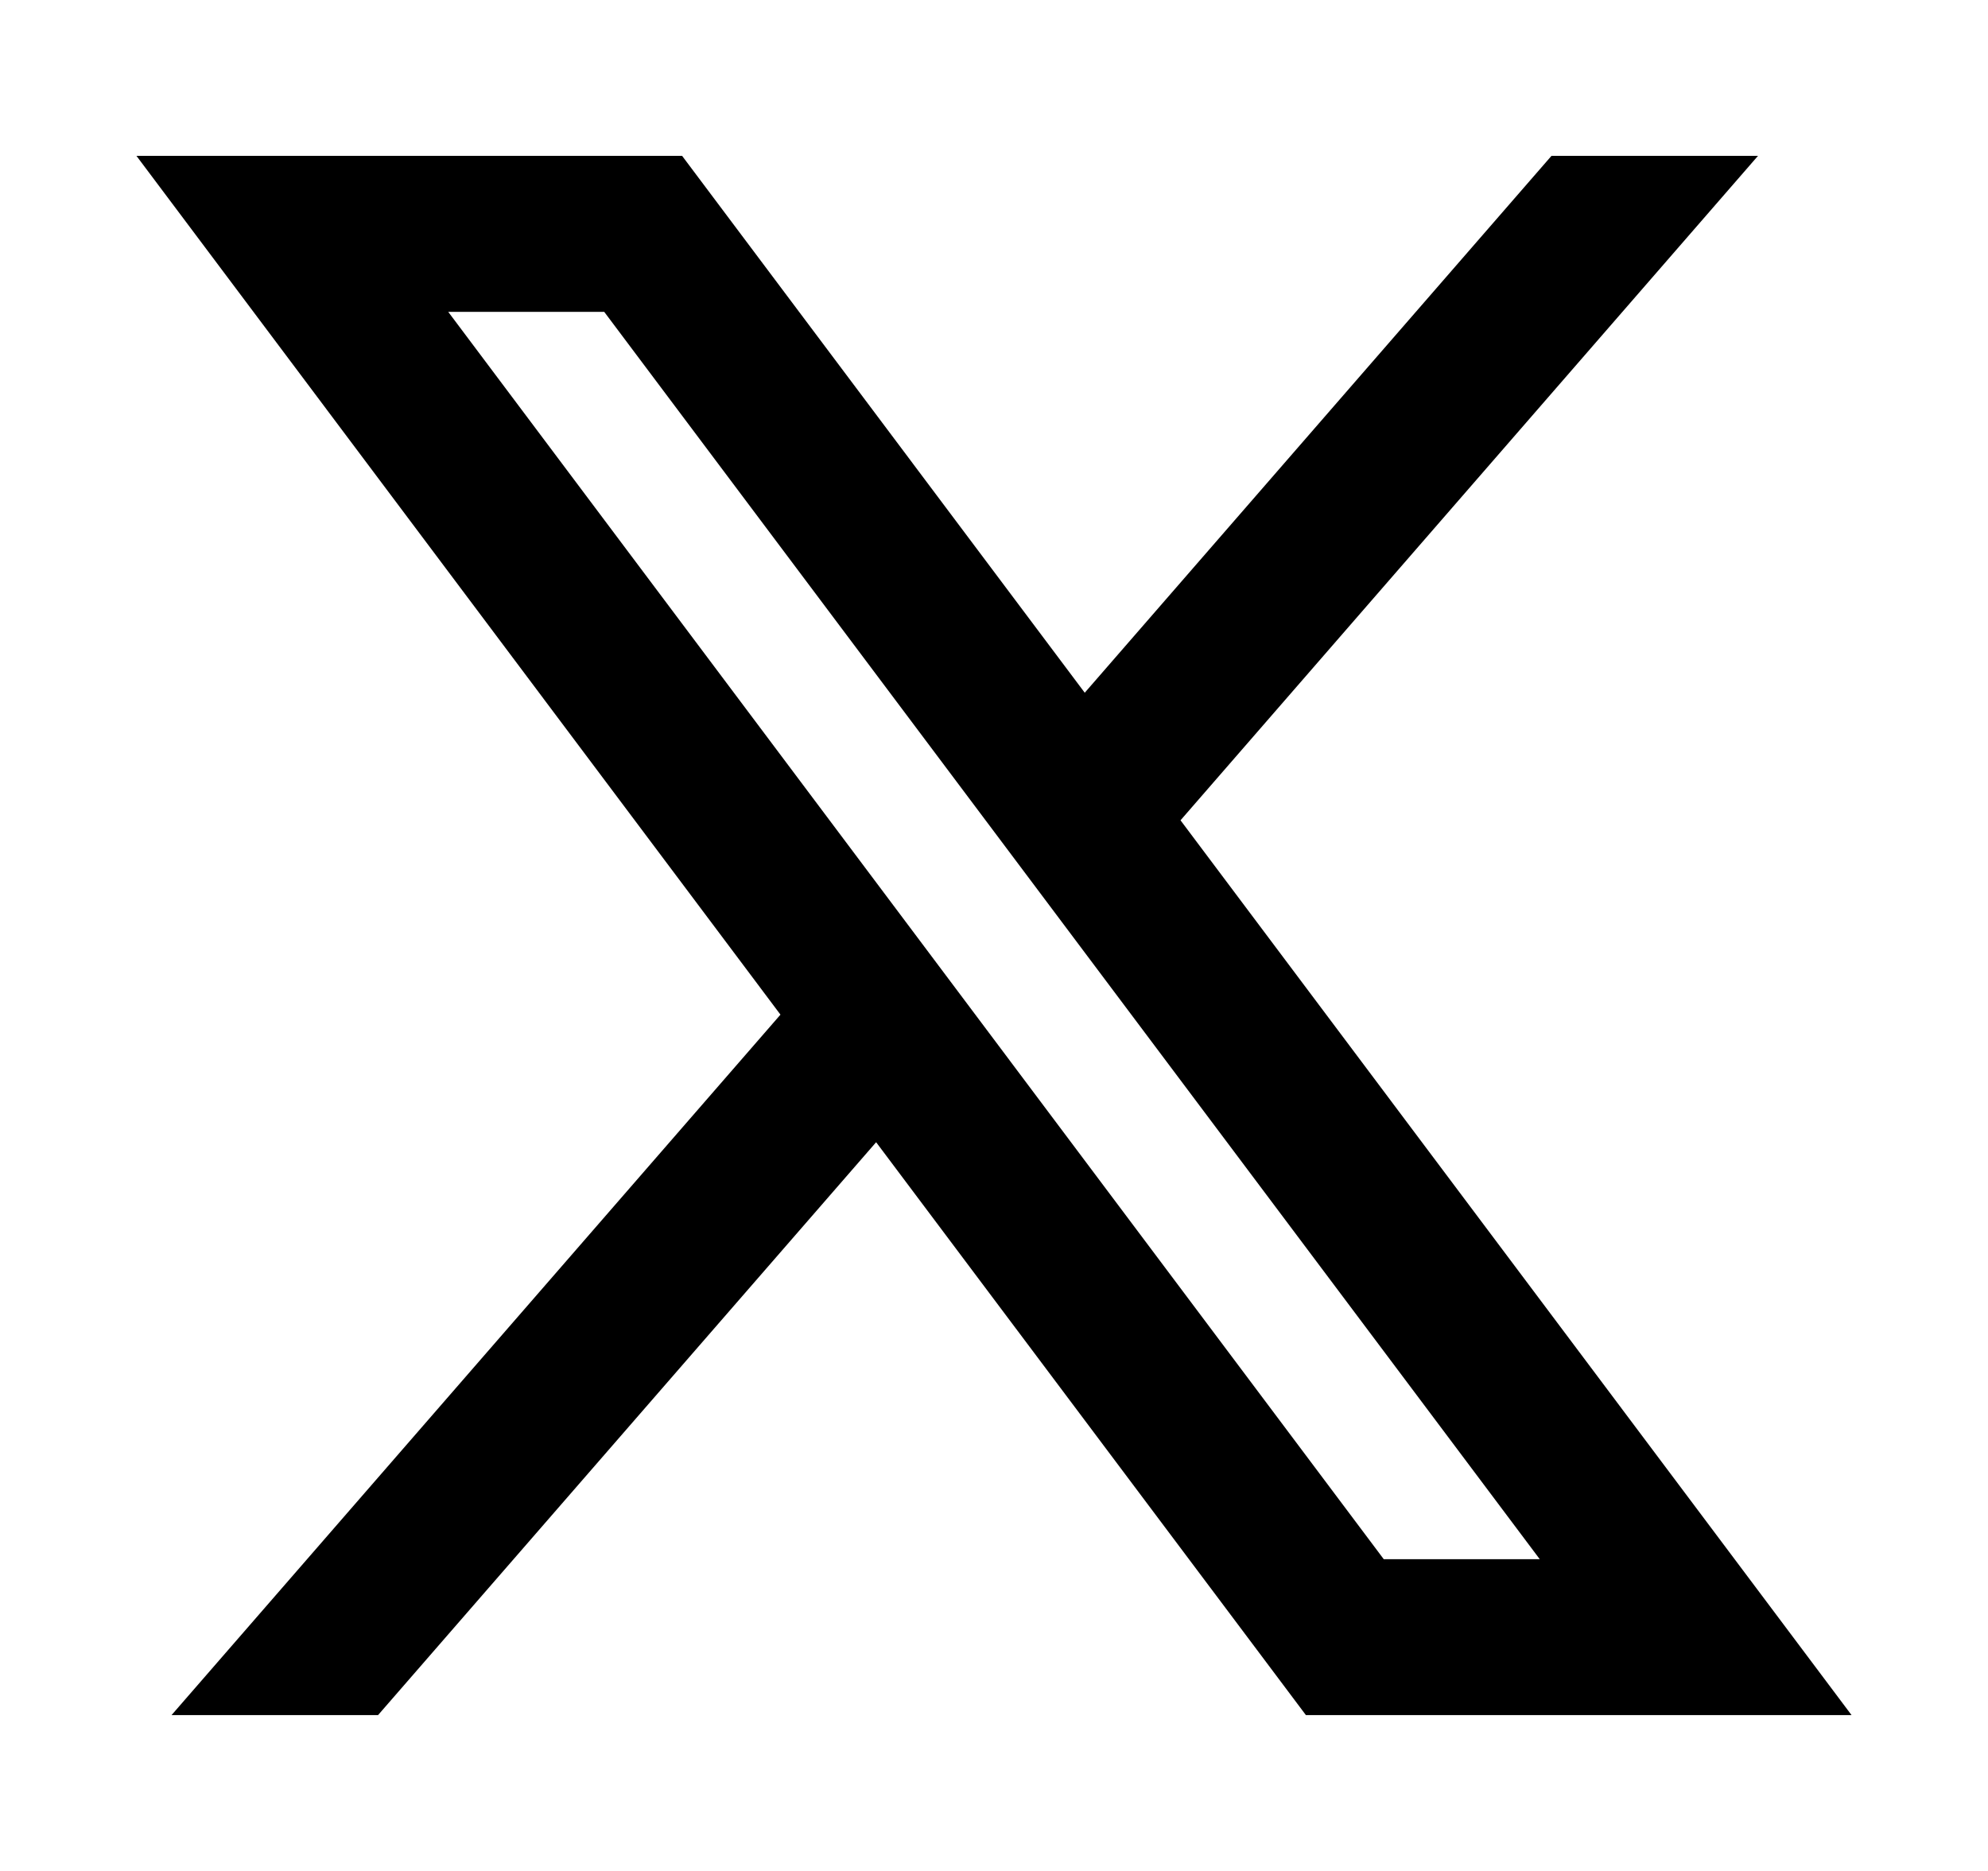
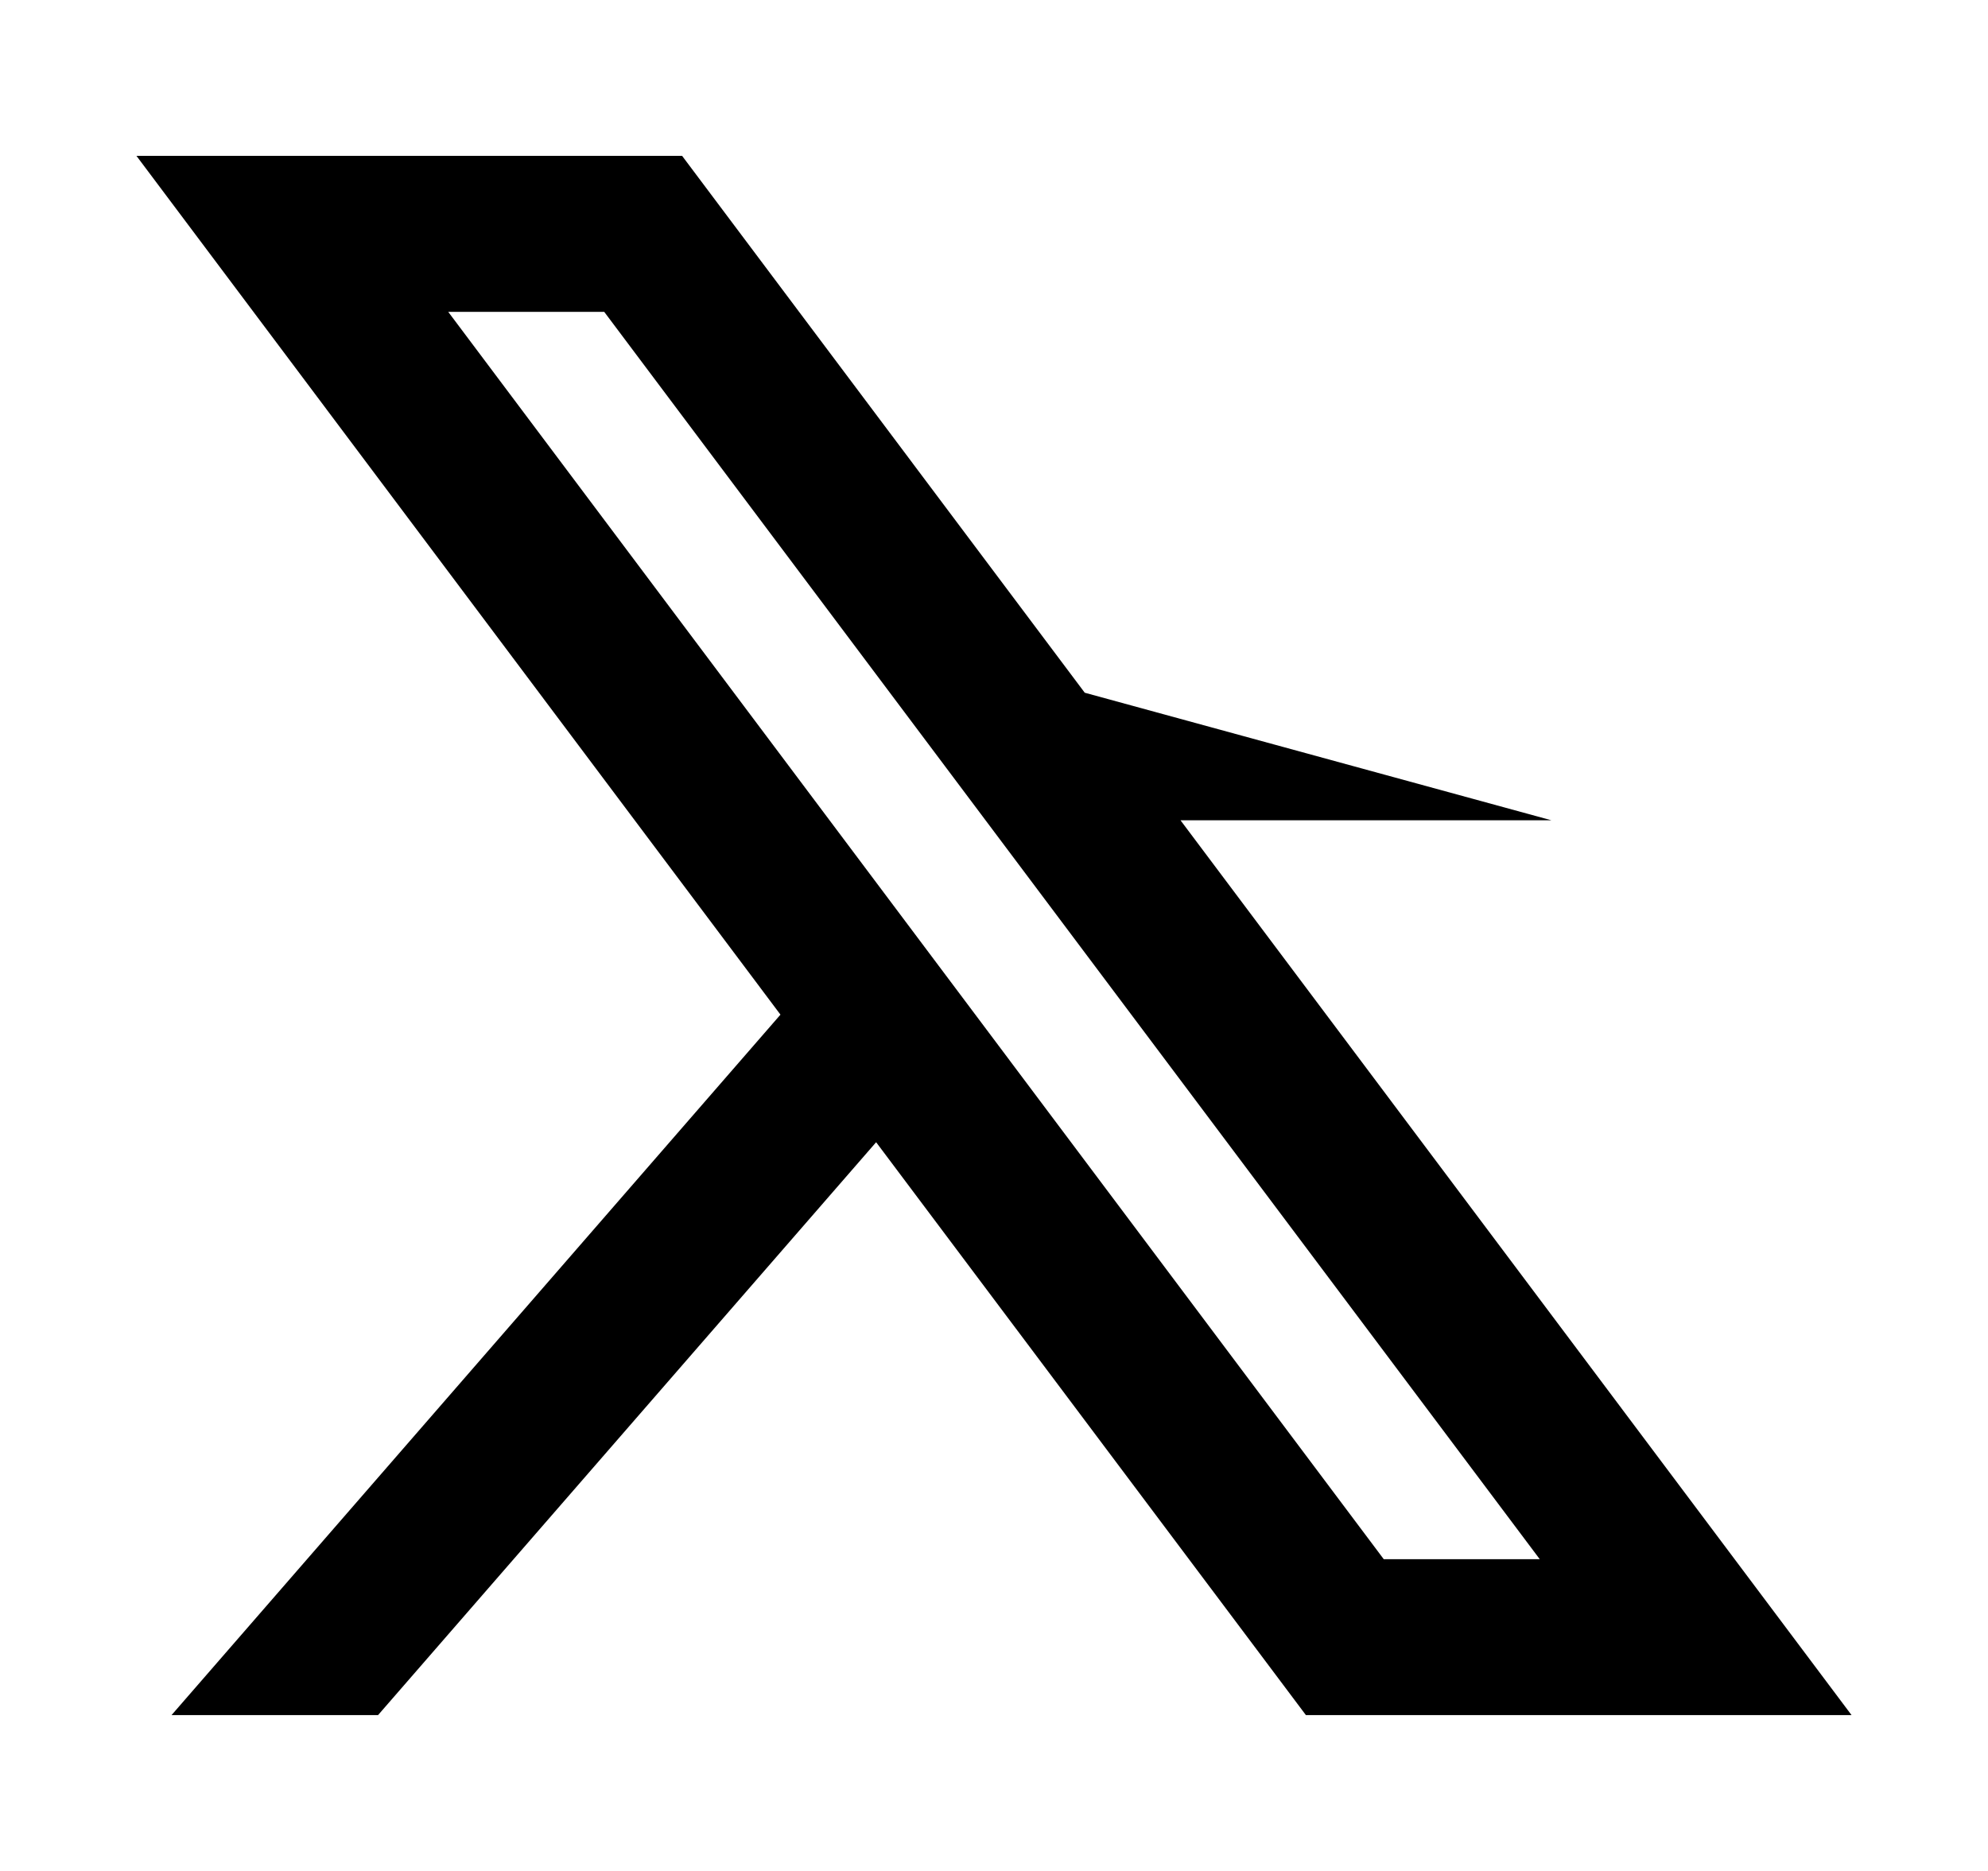
<svg xmlns="http://www.w3.org/2000/svg" width="17" height="16" viewBox="0 0 17 16" fill="none">
-   <path d="M5.833 1.333H1.167L6.674 8.677L1.467 14.667H3.233L7.492 9.768L11.167 14.667H15.833L10.095 7.015L15.033 1.333H13.267L9.276 5.924L5.833 1.333ZM11.833 13.334L3.833 2.667H5.167L13.167 13.334H11.833Z" fill="black" />
+   <path d="M5.833 1.333H1.167L6.674 8.677L1.467 14.667H3.233L7.492 9.768L11.167 14.667H15.833L10.095 7.015H13.267L9.276 5.924L5.833 1.333ZM11.833 13.334L3.833 2.667H5.167L13.167 13.334H11.833Z" fill="black" />
</svg>